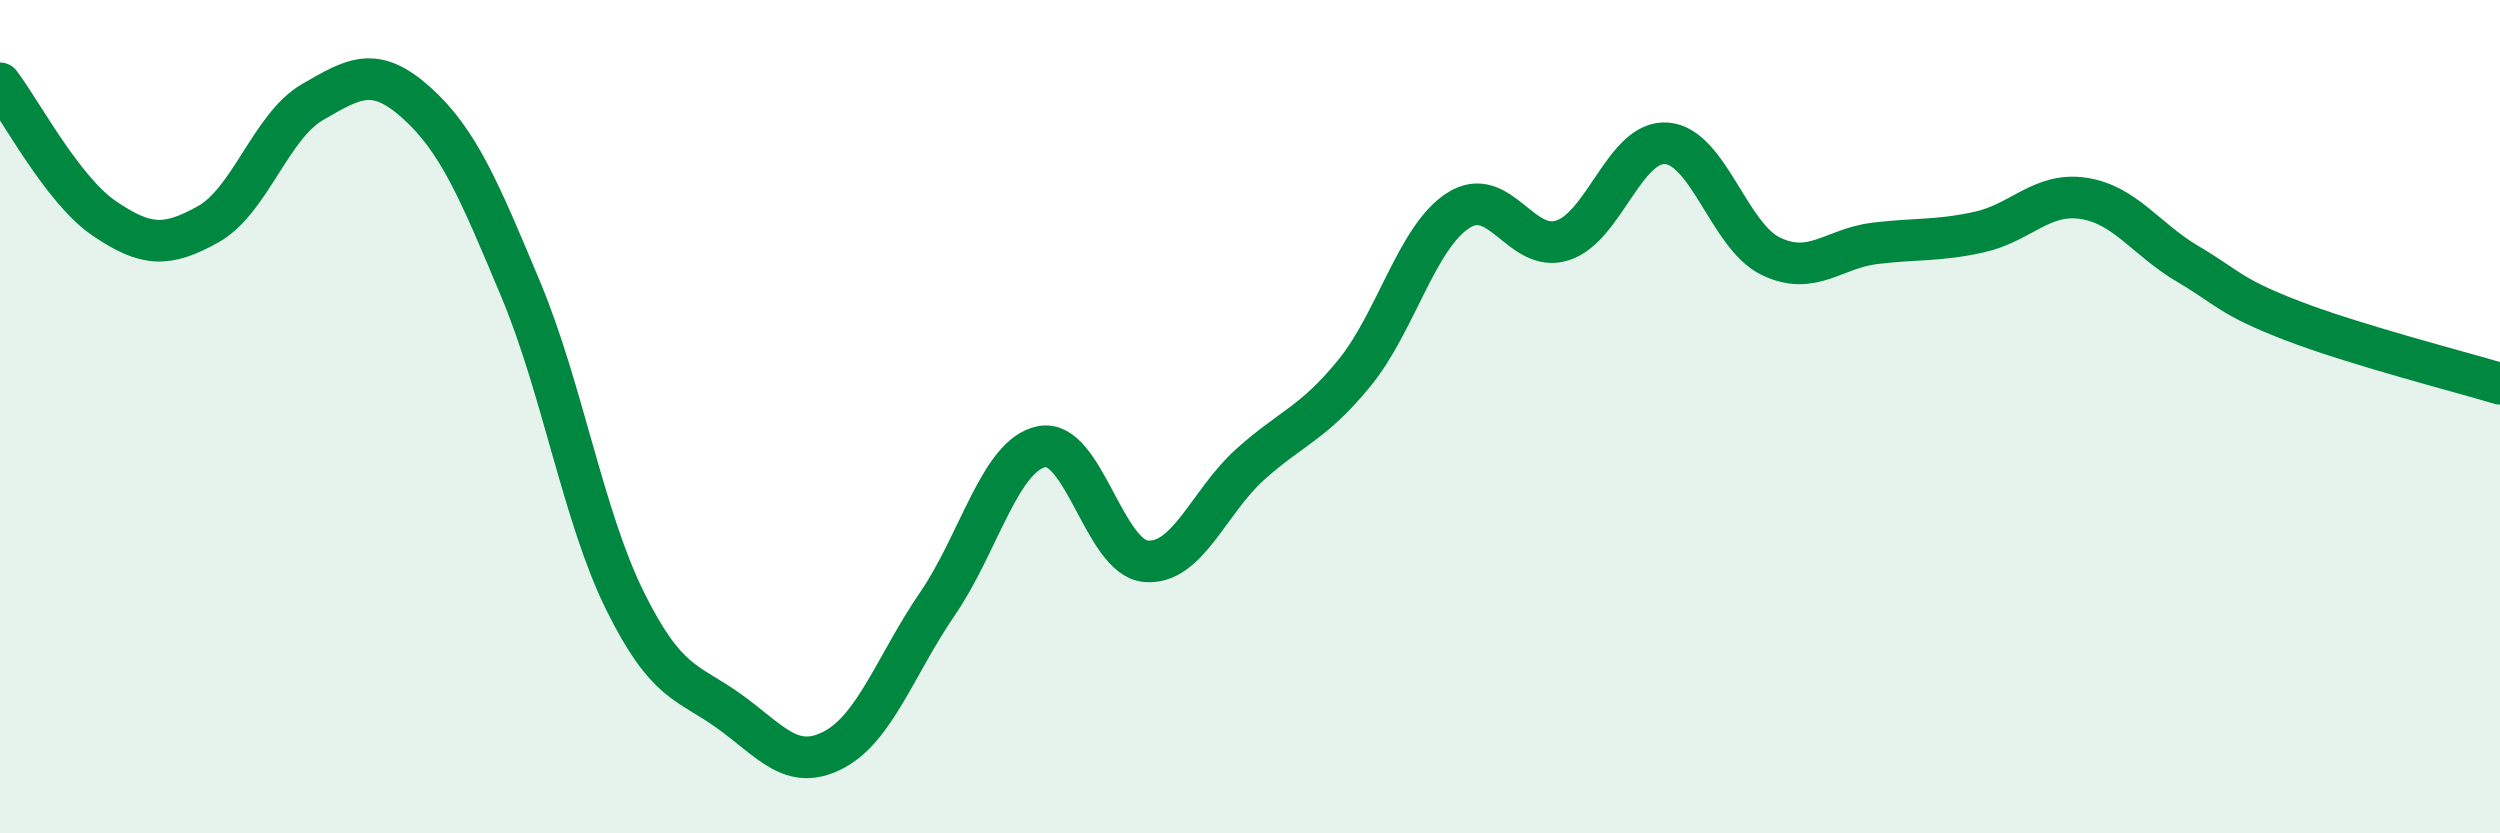
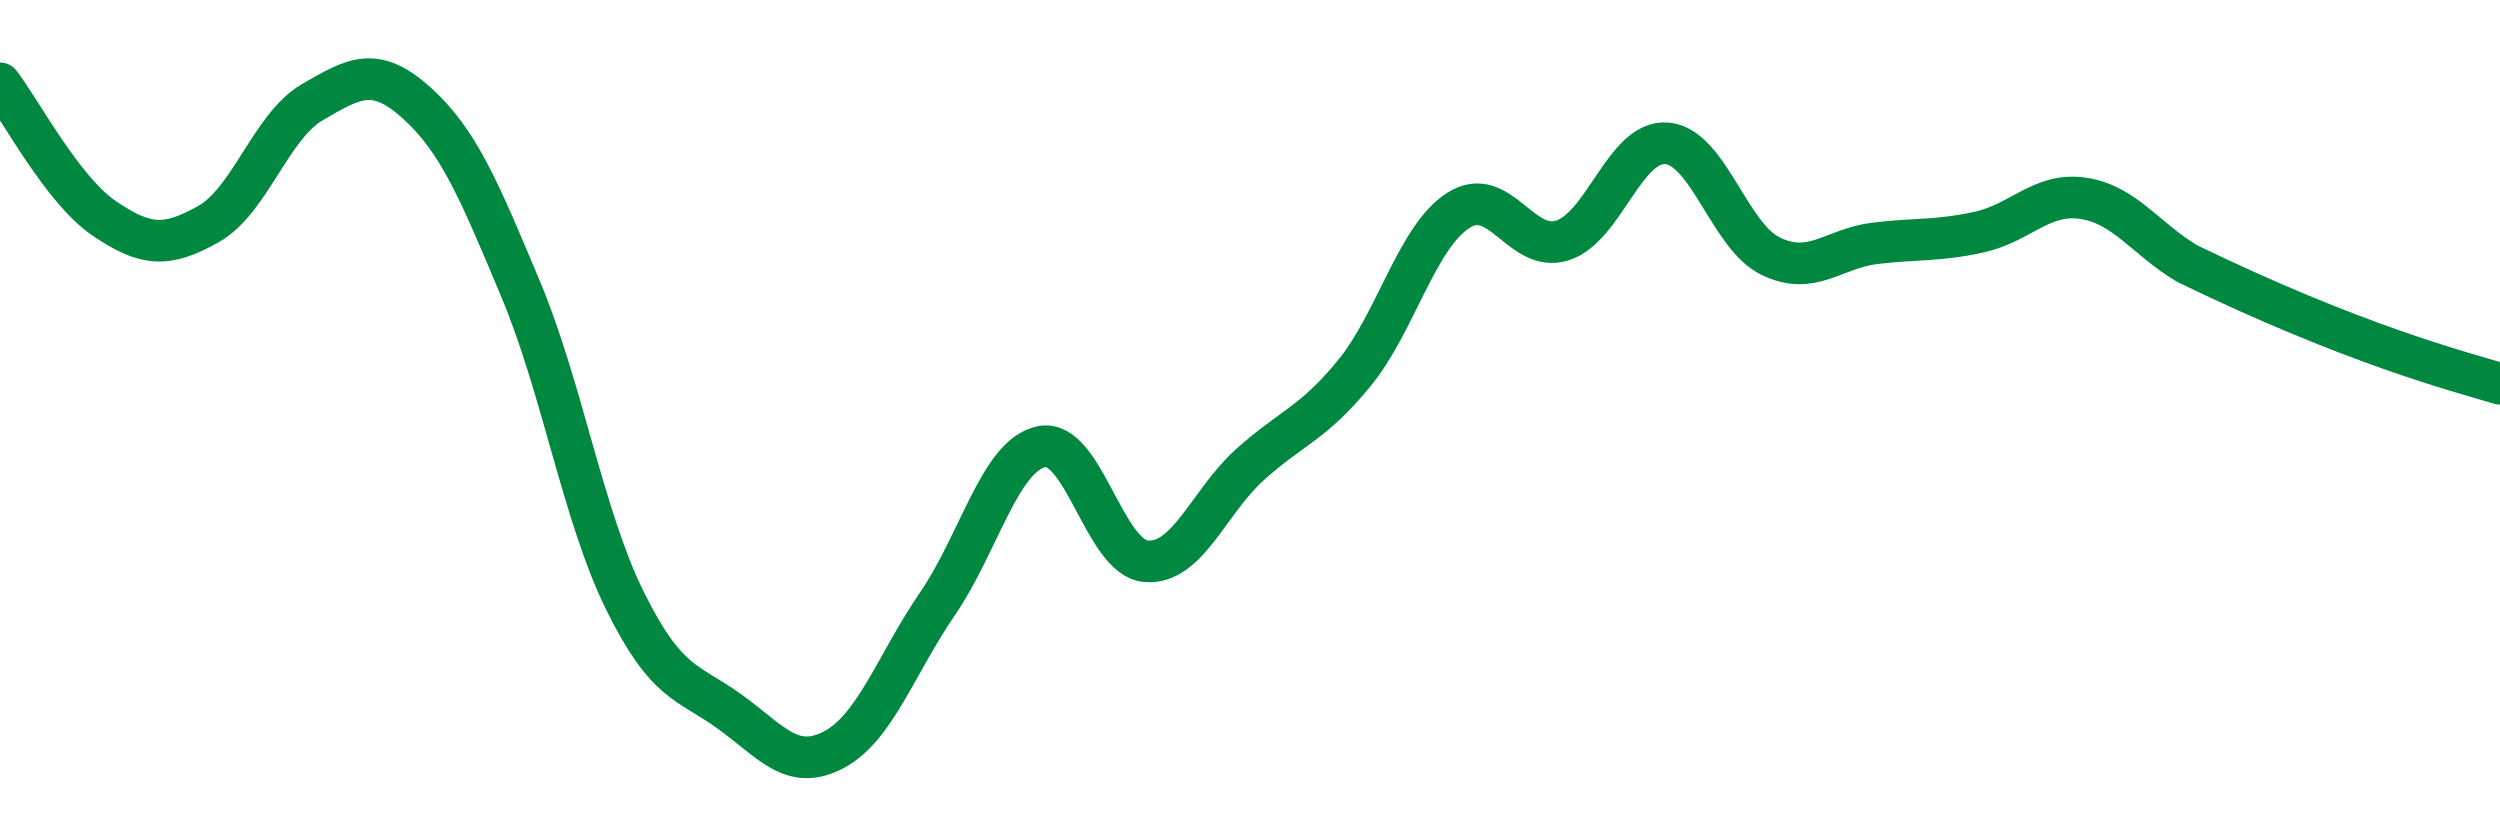
<svg xmlns="http://www.w3.org/2000/svg" width="60" height="20" viewBox="0 0 60 20">
-   <path d="M 0,2 C 0.5,2.65 1.5,4.56 2.5,5.24 C 3.5,5.92 4,5.94 5,5.38 C 6,4.82 6.5,3.03 7.5,2.45 C 8.5,1.87 9,1.57 10,2.47 C 11,3.37 11.5,4.56 12.5,6.95 C 13.5,9.34 14,12.4 15,14.42 C 16,16.44 16.5,16.35 17.5,17.07 C 18.5,17.79 19,18.52 20,18 C 21,17.48 21.5,15.95 22.5,14.49 C 23.5,13.03 24,10.92 25,10.72 C 26,10.52 26.5,13.38 27.5,13.47 C 28.5,13.56 29,12.05 30,11.15 C 31,10.25 31.5,10.18 32.5,8.96 C 33.5,7.74 34,5.69 35,5.05 C 36,4.41 36.5,6.09 37.5,5.77 C 38.5,5.45 39,3.36 40,3.44 C 41,3.52 41.5,5.67 42.5,6.15 C 43.5,6.63 44,5.96 45,5.84 C 46,5.72 46.5,5.79 47.5,5.57 C 48.5,5.35 49,4.61 50,4.76 C 51,4.91 51.5,5.74 52.5,6.33 C 53.5,6.92 53.5,7.11 55,7.69 C 56.5,8.27 59,8.91 60,9.21L60 20L0 20Z" fill="#008740" opacity="0.1" stroke-linecap="round" stroke-linejoin="round" />
-   <path d="M 0,2 C 0.5,2.65 1.5,4.56 2.5,5.24 C 3.5,5.92 4,5.94 5,5.38 C 6,4.82 6.5,3.03 7.5,2.45 C 8.5,1.87 9,1.57 10,2.47 C 11,3.37 11.5,4.56 12.5,6.95 C 13.5,9.34 14,12.4 15,14.42 C 16,16.44 16.5,16.35 17.5,17.07 C 18.5,17.79 19,18.52 20,18 C 21,17.48 21.5,15.95 22.5,14.49 C 23.5,13.03 24,10.92 25,10.72 C 26,10.52 26.5,13.38 27.5,13.47 C 28.5,13.56 29,12.05 30,11.15 C 31,10.25 31.5,10.18 32.5,8.96 C 33.5,7.74 34,5.69 35,5.05 C 36,4.41 36.5,6.09 37.5,5.77 C 38.5,5.45 39,3.36 40,3.44 C 41,3.52 41.5,5.67 42.5,6.15 C 43.5,6.63 44,5.96 45,5.84 C 46,5.72 46.5,5.79 47.5,5.57 C 48.5,5.35 49,4.61 50,4.76 C 51,4.91 51.5,5.74 52.5,6.33 C 53.5,6.92 53.5,7.11 55,7.69 C 56.5,8.27 59,8.91 60,9.21" stroke="#008740" stroke-width="1" fill="none" stroke-linecap="round" stroke-linejoin="round" />
+   <path d="M 0,2 C 0.5,2.65 1.5,4.56 2.5,5.24 C 3.5,5.92 4,5.94 5,5.38 C 6,4.82 6.5,3.03 7.5,2.45 C 8.5,1.87 9,1.57 10,2.47 C 11,3.37 11.5,4.56 12.5,6.95 C 13.5,9.34 14,12.4 15,14.42 C 16,16.44 16.5,16.35 17.5,17.07 C 18.5,17.79 19,18.52 20,18 C 21,17.48 21.5,15.95 22.5,14.49 C 23.5,13.03 24,10.92 25,10.72 C 26,10.52 26.5,13.38 27.5,13.47 C 28.5,13.56 29,12.05 30,11.15 C 31,10.25 31.5,10.18 32.5,8.96 C 33.5,7.74 34,5.69 35,5.05 C 36,4.41 36.5,6.09 37.5,5.77 C 38.5,5.45 39,3.36 40,3.44 C 41,3.52 41.5,5.67 42.5,6.15 C 43.5,6.63 44,5.96 45,5.84 C 46,5.72 46.5,5.79 47.5,5.57 C 48.5,5.35 49,4.61 50,4.76 C 51,4.91 51.5,5.74 52.5,6.33 C 56.5,8.27 59,8.91 60,9.21" stroke="#008740" stroke-width="1" fill="none" stroke-linecap="round" stroke-linejoin="round" />
</svg>